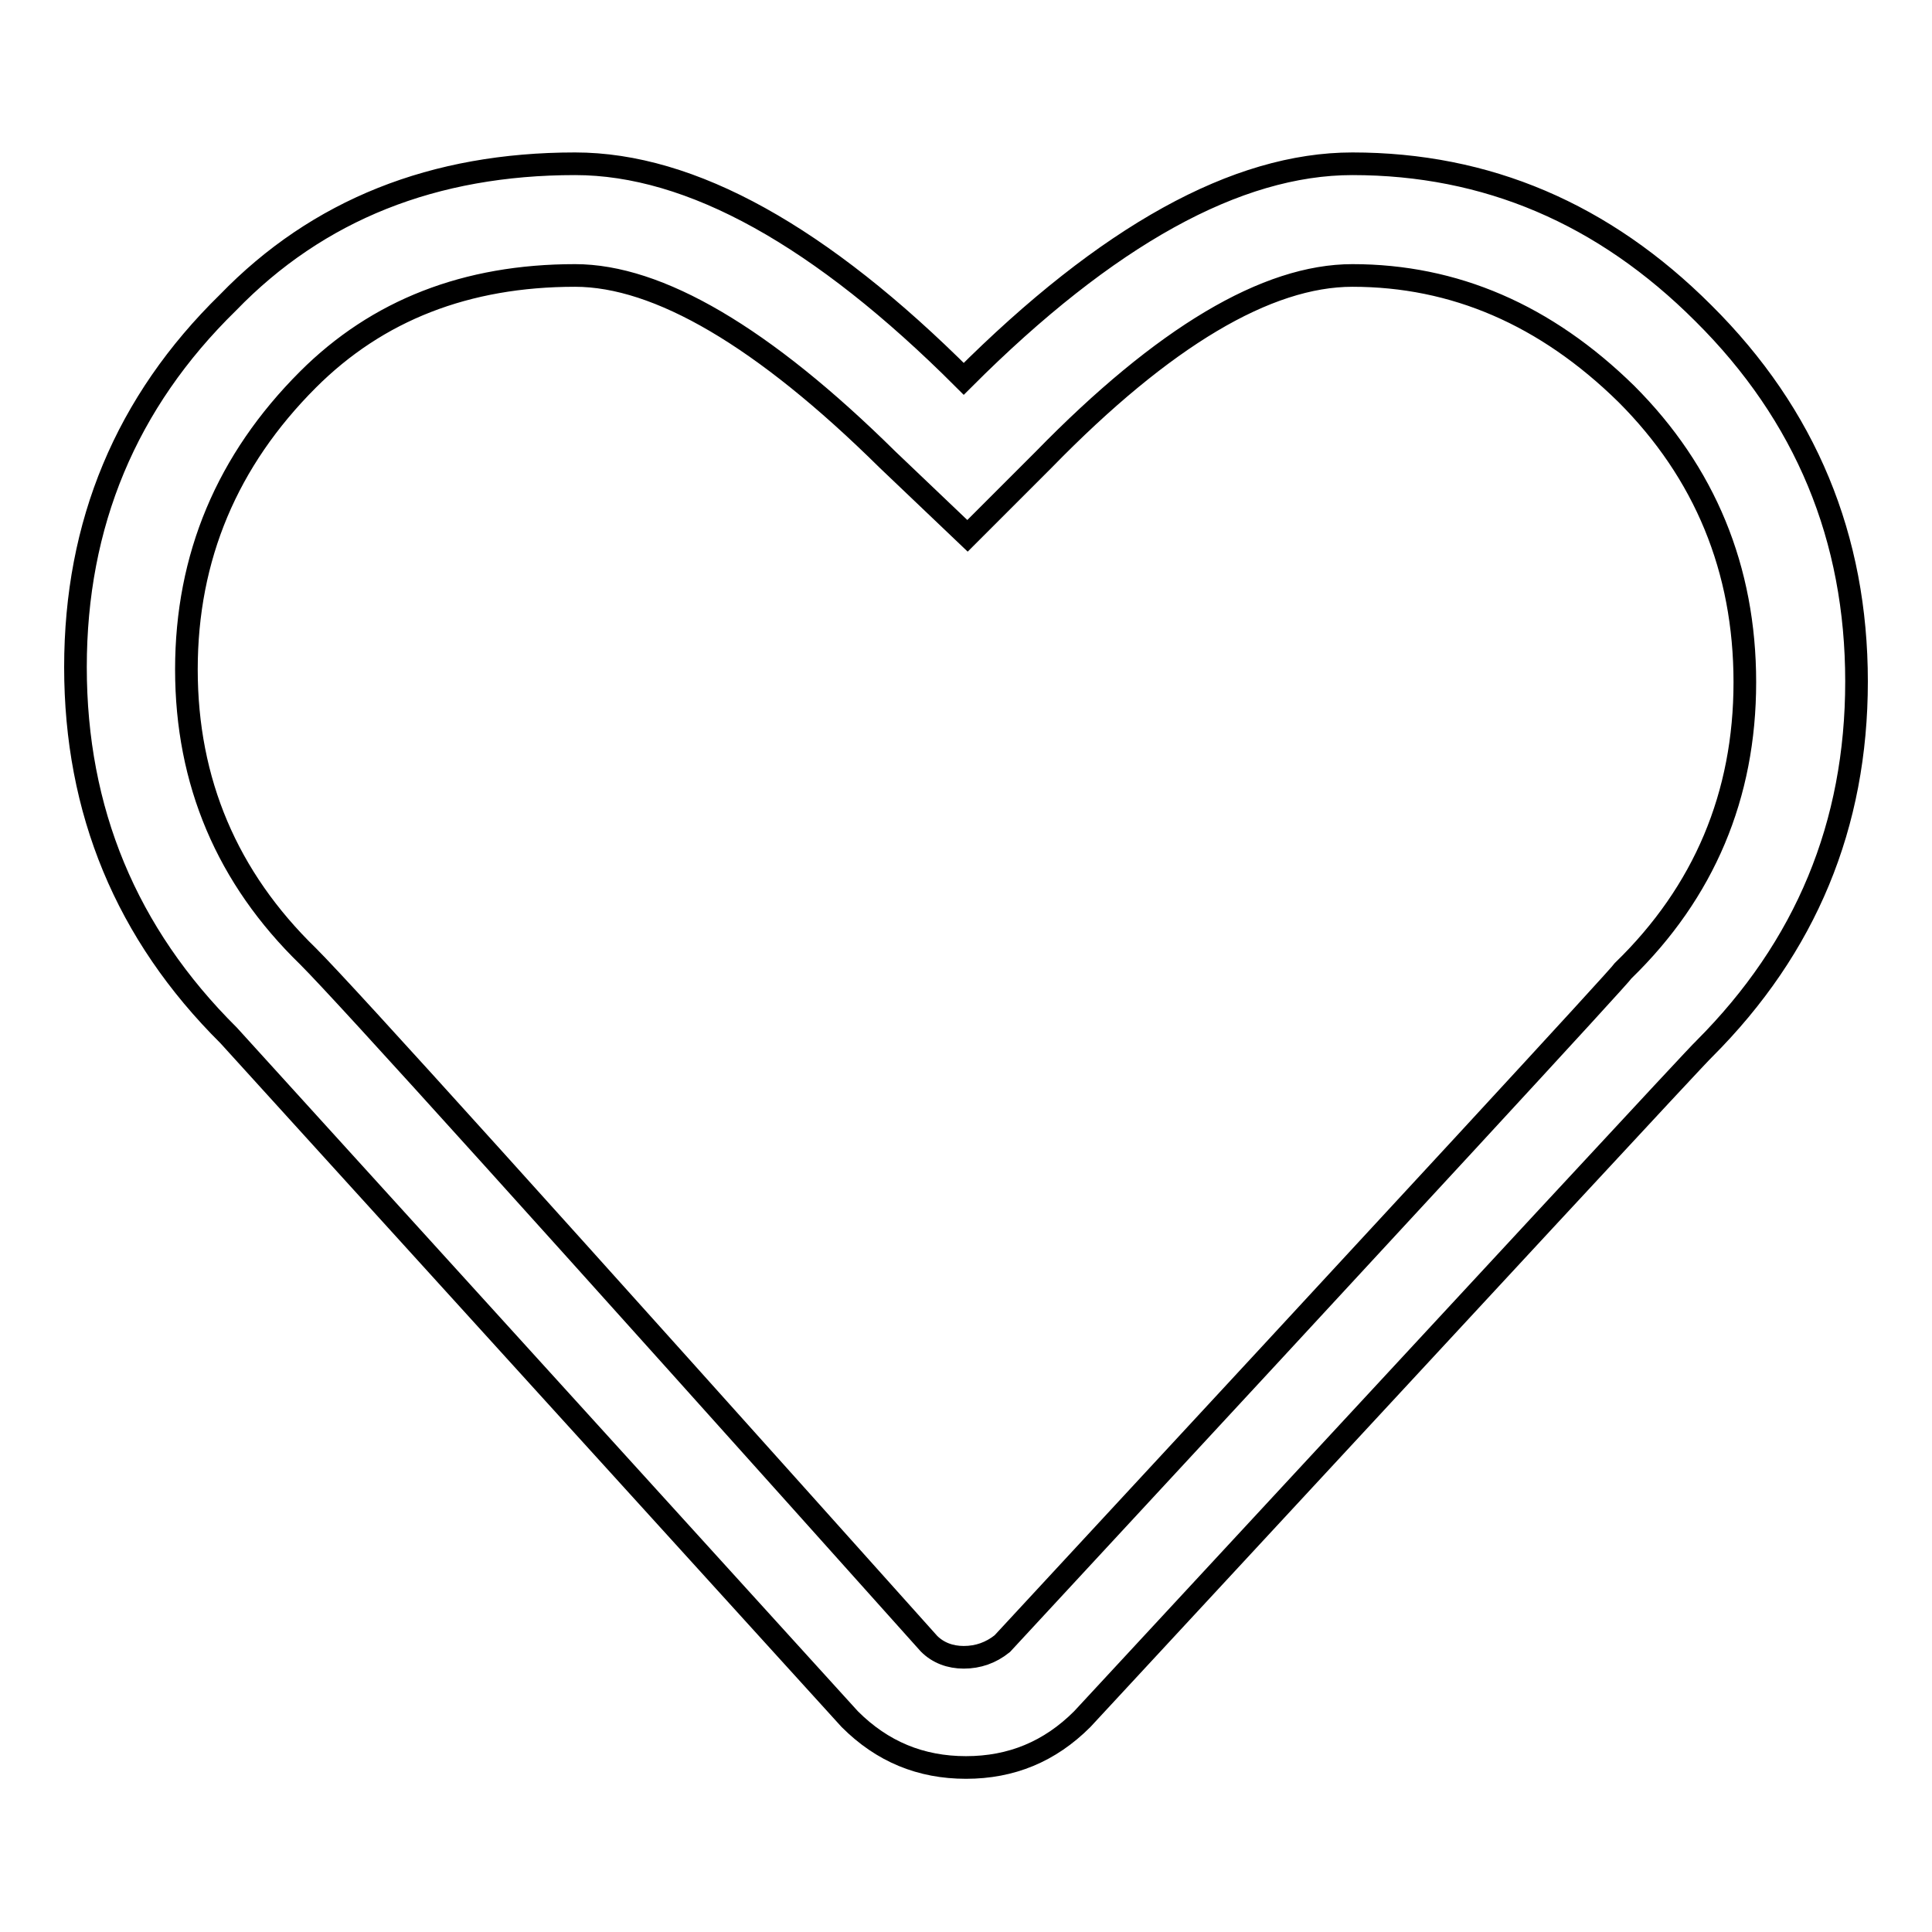
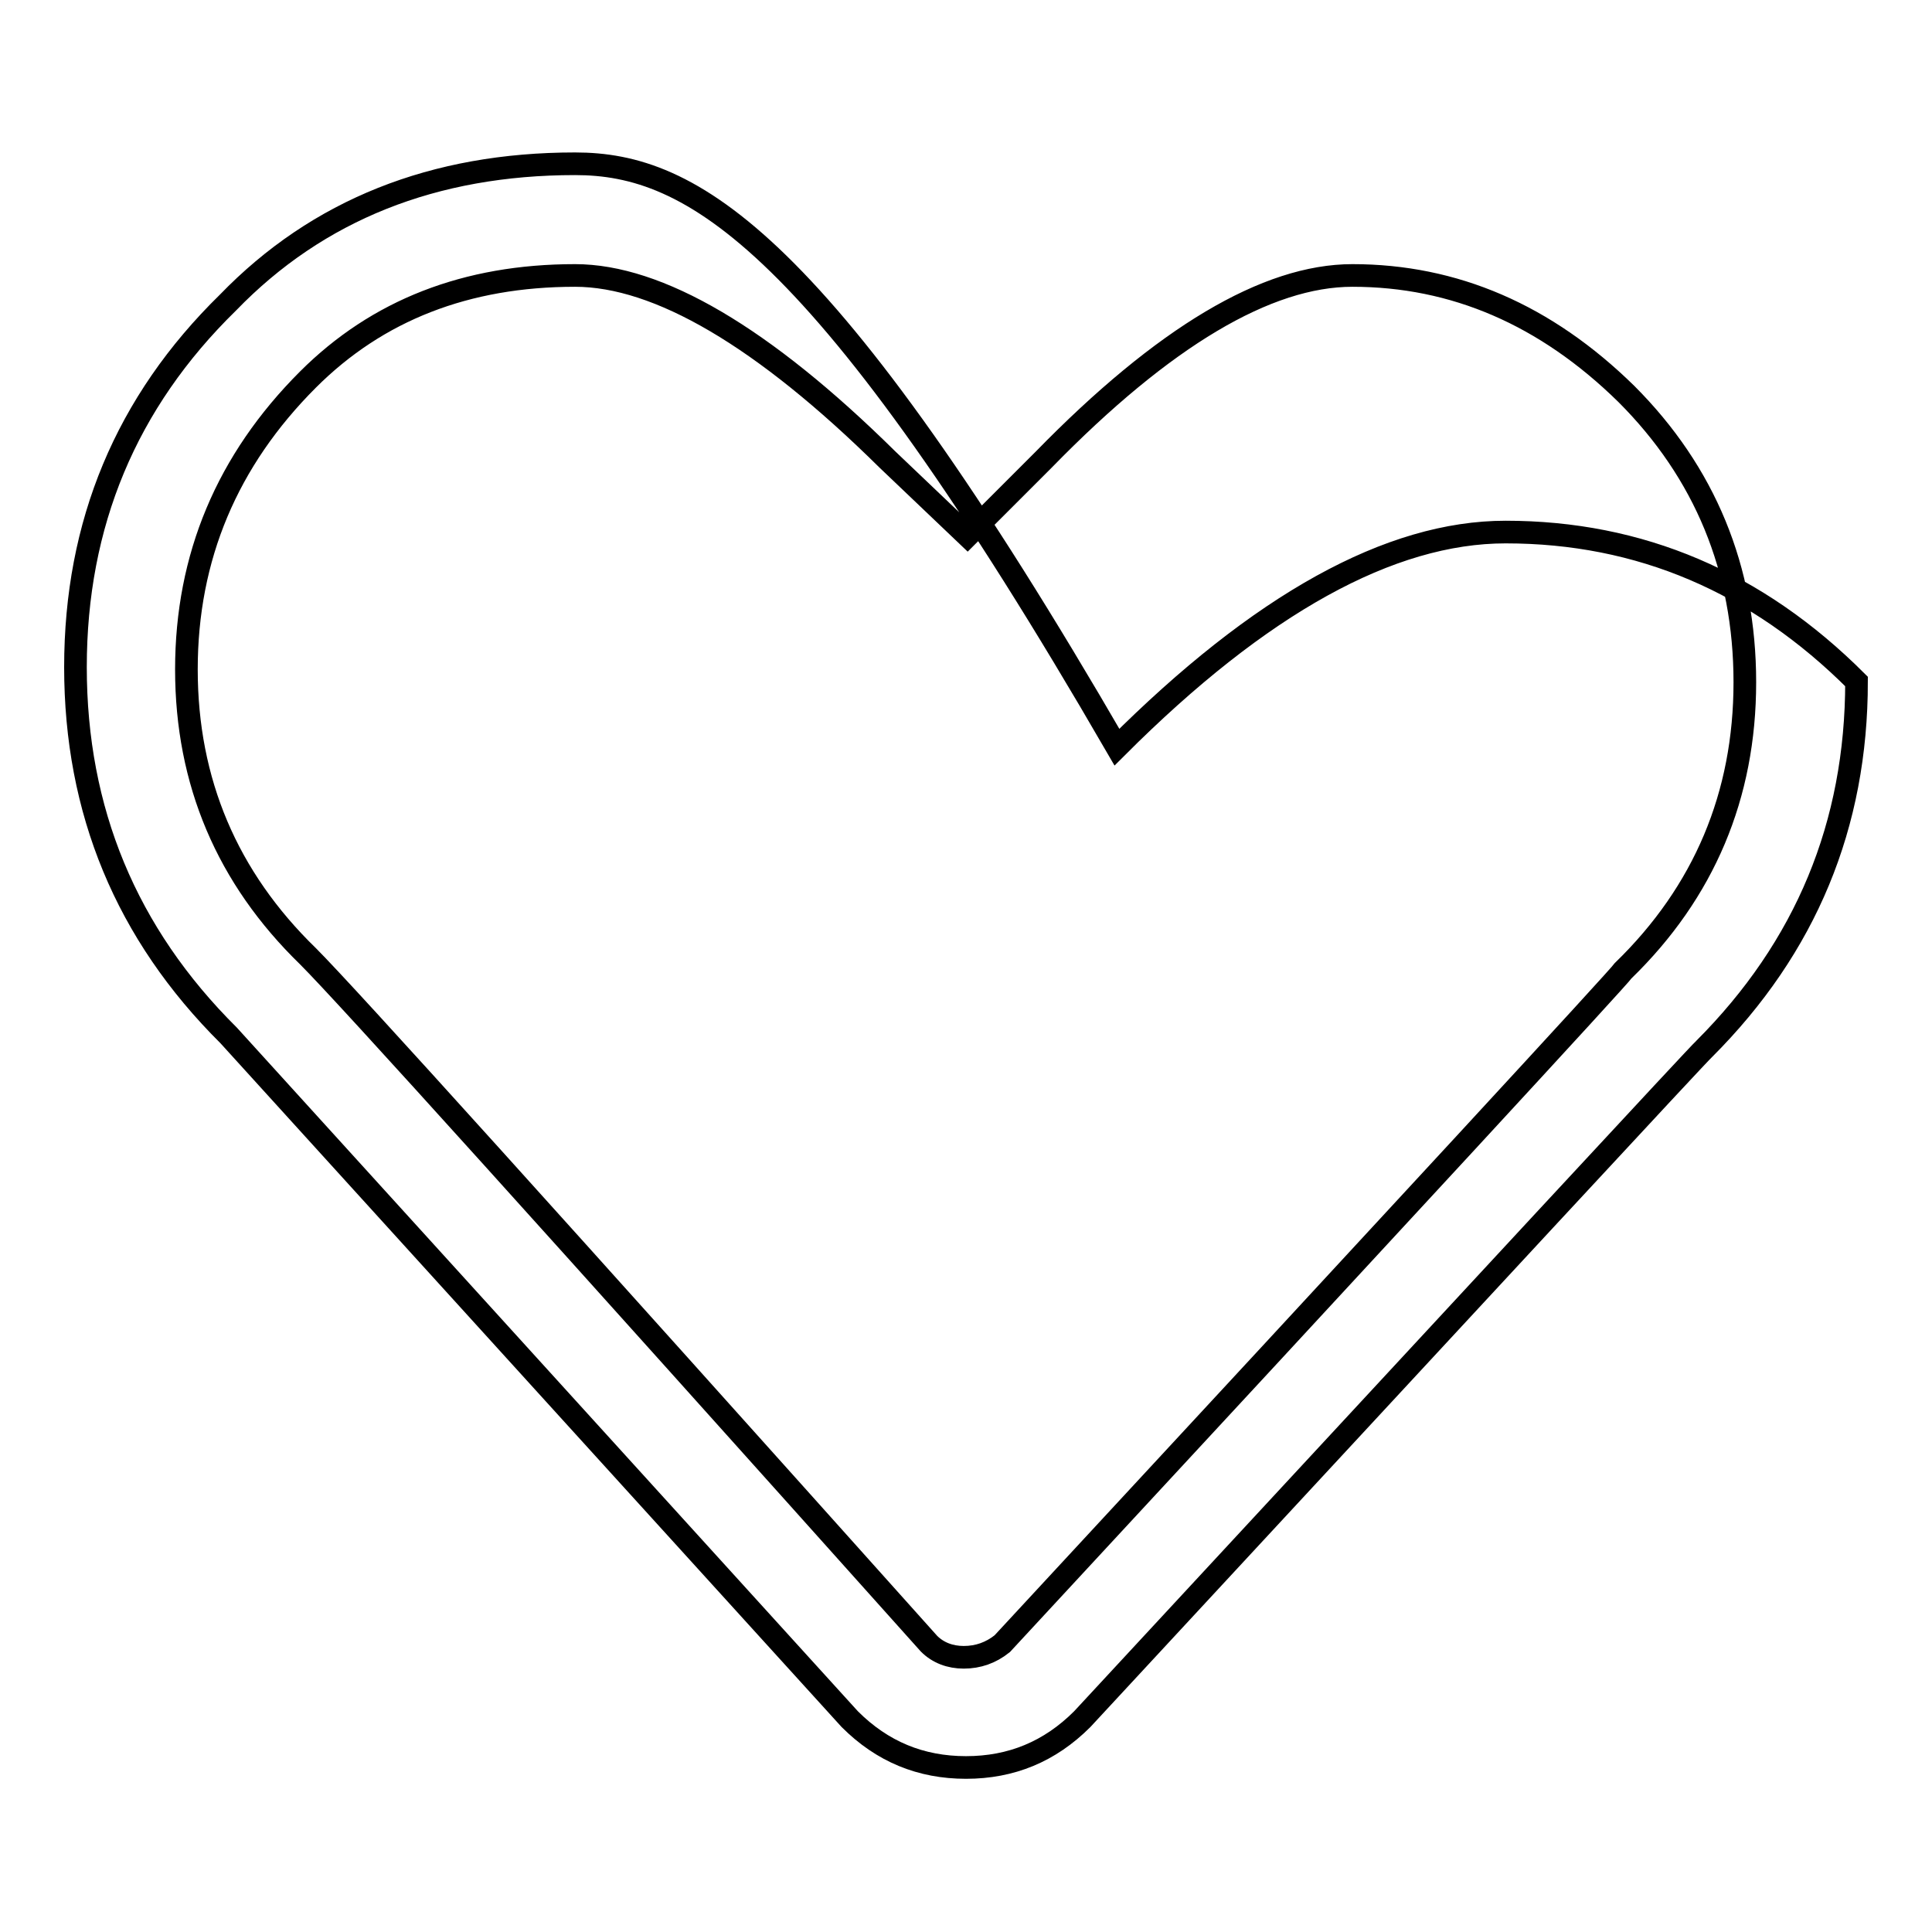
<svg xmlns="http://www.w3.org/2000/svg" version="1.1" x="0px" y="0px" viewBox="0 0 256 256" enable-background="new 0 0 256 256" xml:space="preserve">
  <g>
    <g>
      <g>
-         <path stroke-width="3" fill-opacity="0" stroke="#000000" d="M76.2,36.5c11,0,24.9,8.1,41.4,24.4l10.6,10.1l10.1-10.1c15.9-16.3,29.6-24.4,40.9-24.4c13.5,0,25.6,5.2,36.3,15.7c10.4,10.4,15.7,23.2,15.7,38.2s-5.4,27.8-16.1,38.2c-0.6,0.9-28.1,30.7-82.3,89.2c-1.5,1.2-3.2,1.8-5.1,1.8c-1.8,0-3.4-0.6-4.6-1.8c-49.7-55.5-77.1-85.9-82.3-91.1c-10.7-10.4-16.1-23.1-16.1-38c0-14.9,5.4-27.7,16.1-38.4C50,41.1,61.8,36.5,76.2,36.5z M76.2,21.7c-18.7,0-34.1,6.1-46,18.4C16.7,53.3,10,69.4,10,88.4c0,19,6.7,35.3,20.3,48.8l82.3,90.6c4.3,4.3,9.4,6.4,15.4,6.4c6,0,11.1-2.1,15.4-6.4c54.3-58.6,81.7-88.2,82.4-88.8c13.5-13.5,20.2-29.7,20.2-48.7c0-19-6.7-35.3-20.3-48.8c-13.2-13.2-28.7-19.8-46.5-19.8c-15.3,0-32.5,9.5-51.5,28.5C108.8,31.3,91.6,21.7,76.2,21.7z" />
+         <path stroke-width="3" fill-opacity="0" stroke="#000000" d="M76.2,36.5c11,0,24.9,8.1,41.4,24.4l10.6,10.1l10.1-10.1c15.9-16.3,29.6-24.4,40.9-24.4c13.5,0,25.6,5.2,36.3,15.7c10.4,10.4,15.7,23.2,15.7,38.2s-5.4,27.8-16.1,38.2c-0.6,0.9-28.1,30.7-82.3,89.2c-1.5,1.2-3.2,1.8-5.1,1.8c-1.8,0-3.4-0.6-4.6-1.8c-49.7-55.5-77.1-85.9-82.3-91.1c-10.7-10.4-16.1-23.1-16.1-38c0-14.9,5.4-27.7,16.1-38.4C50,41.1,61.8,36.5,76.2,36.5z M76.2,21.7c-18.7,0-34.1,6.1-46,18.4C16.7,53.3,10,69.4,10,88.4c0,19,6.7,35.3,20.3,48.8l82.3,90.6c4.3,4.3,9.4,6.4,15.4,6.4c6,0,11.1-2.1,15.4-6.4c54.3-58.6,81.7-88.2,82.4-88.8c13.5-13.5,20.2-29.7,20.2-48.7c-13.2-13.2-28.7-19.8-46.5-19.8c-15.3,0-32.5,9.5-51.5,28.5C108.8,31.3,91.6,21.7,76.2,21.7z" />
      </g>
    </g>
  </g>
</svg>